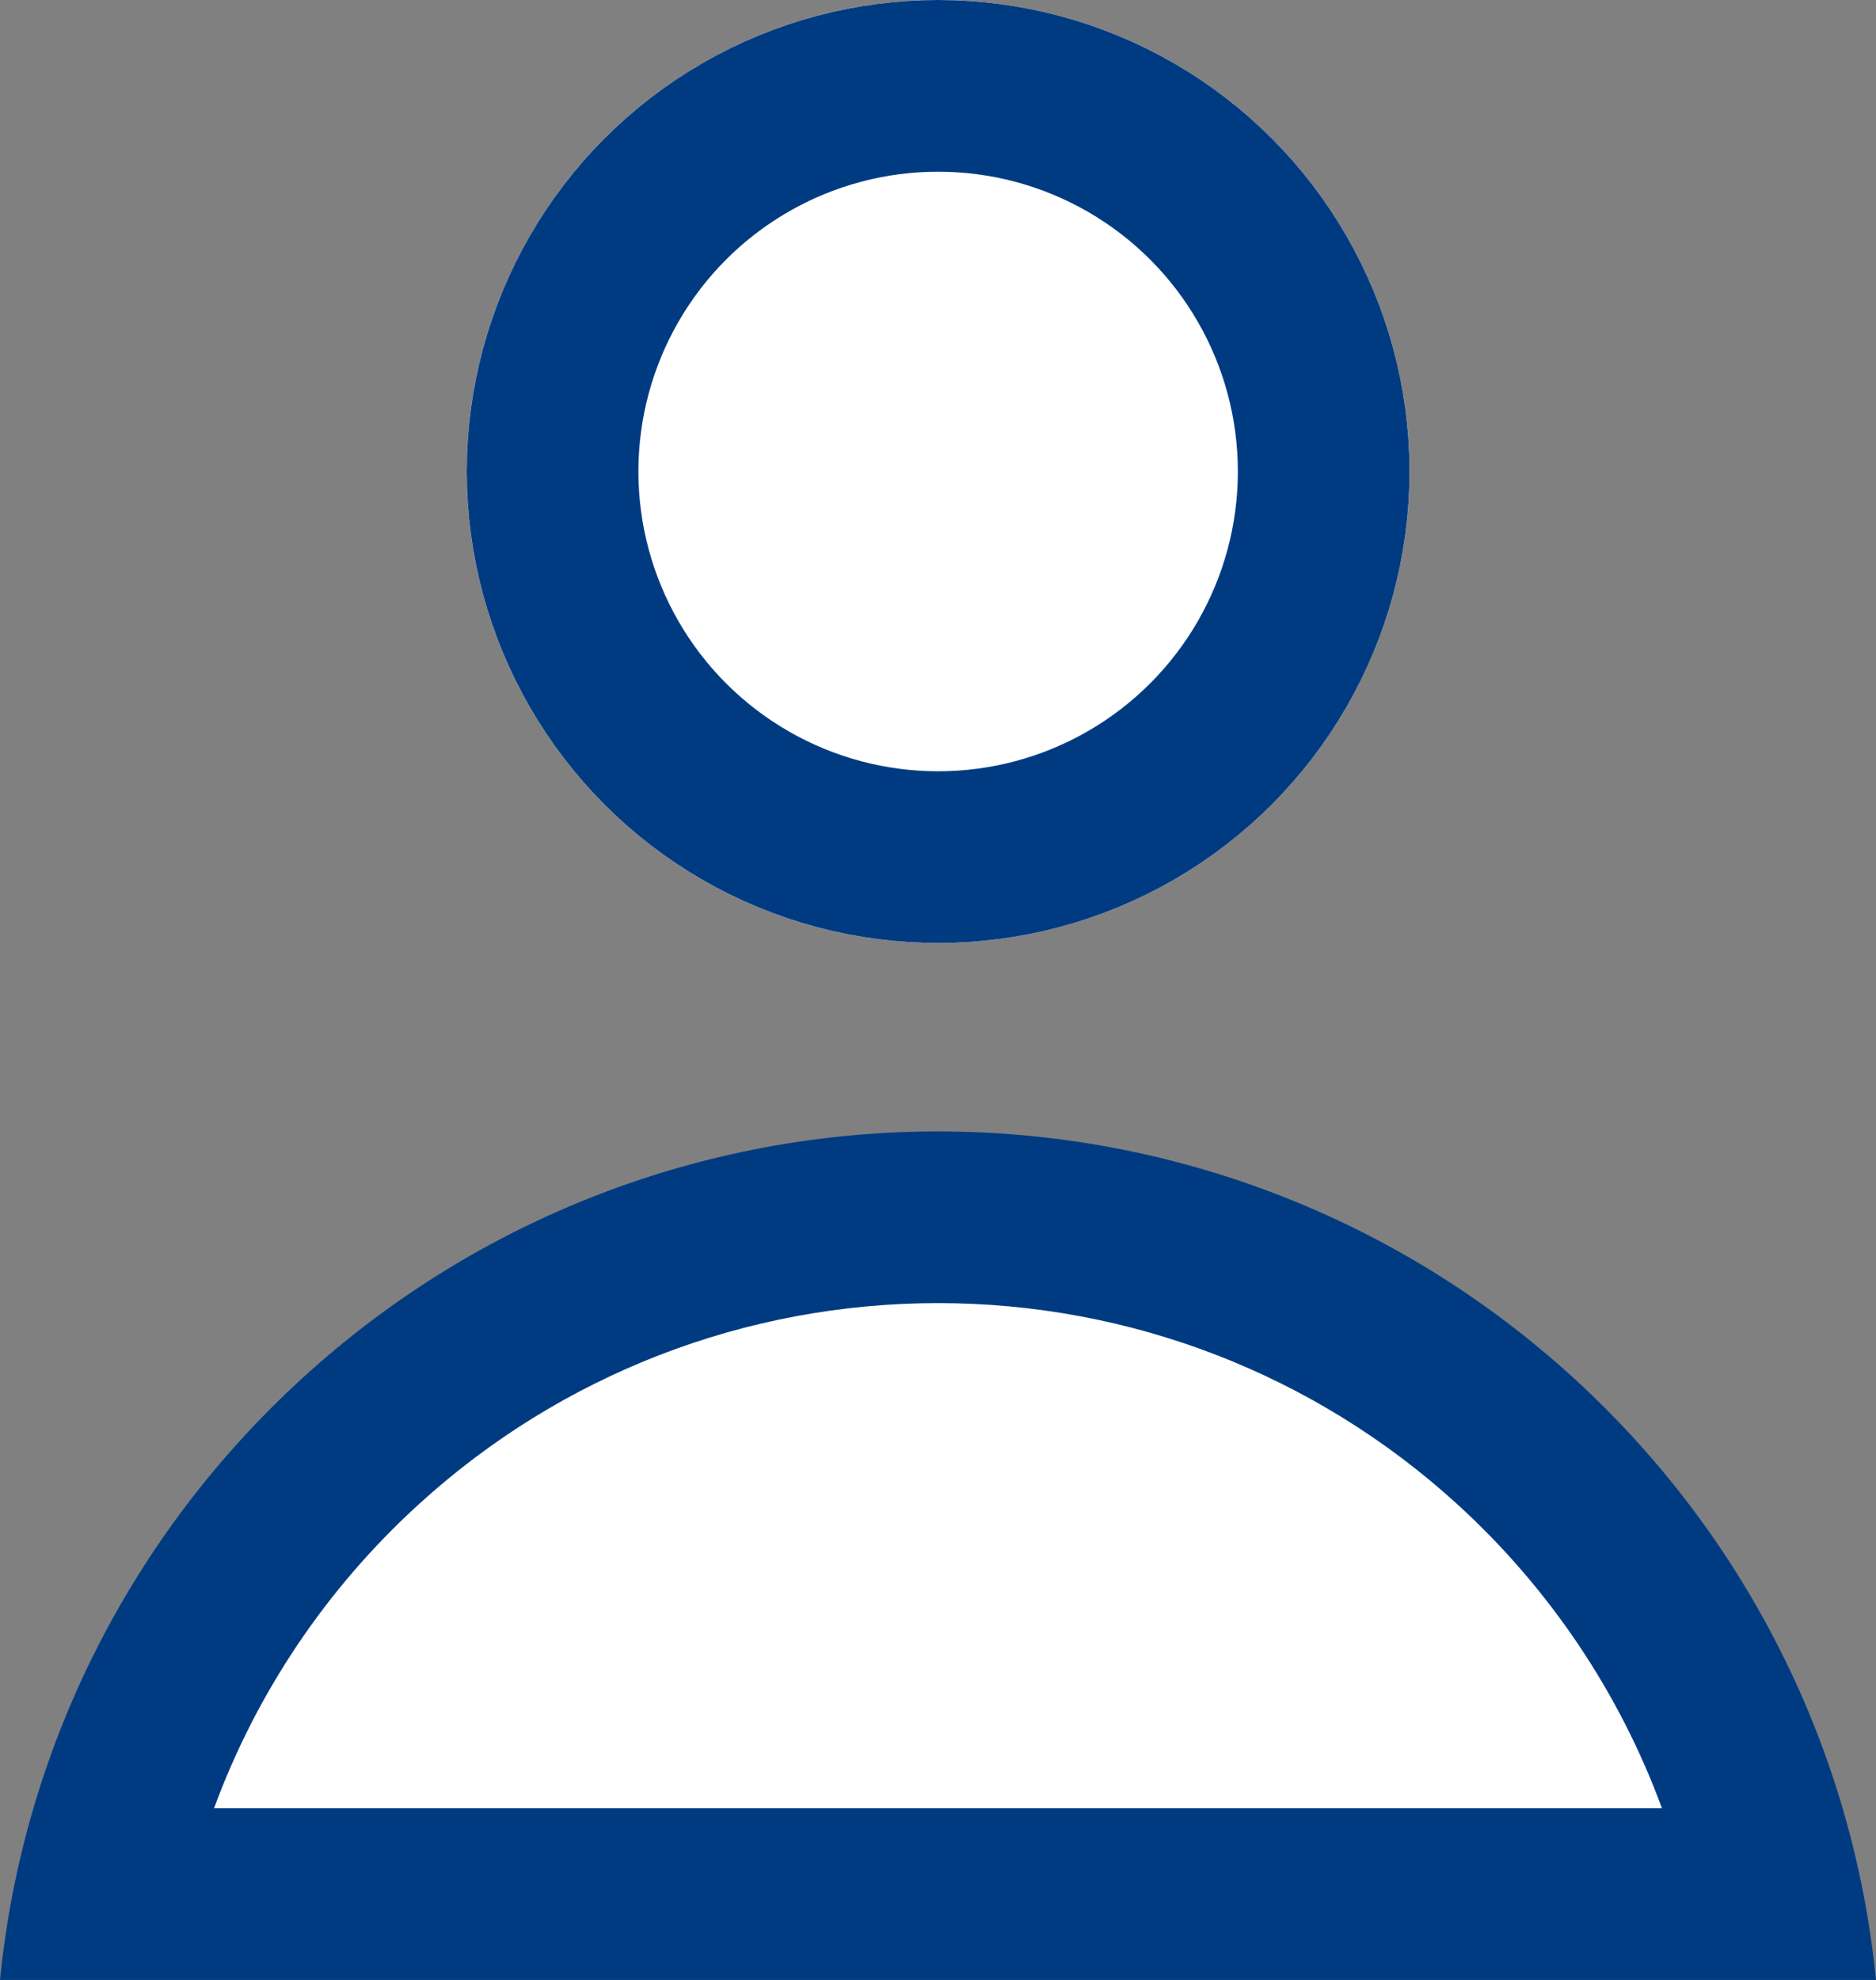
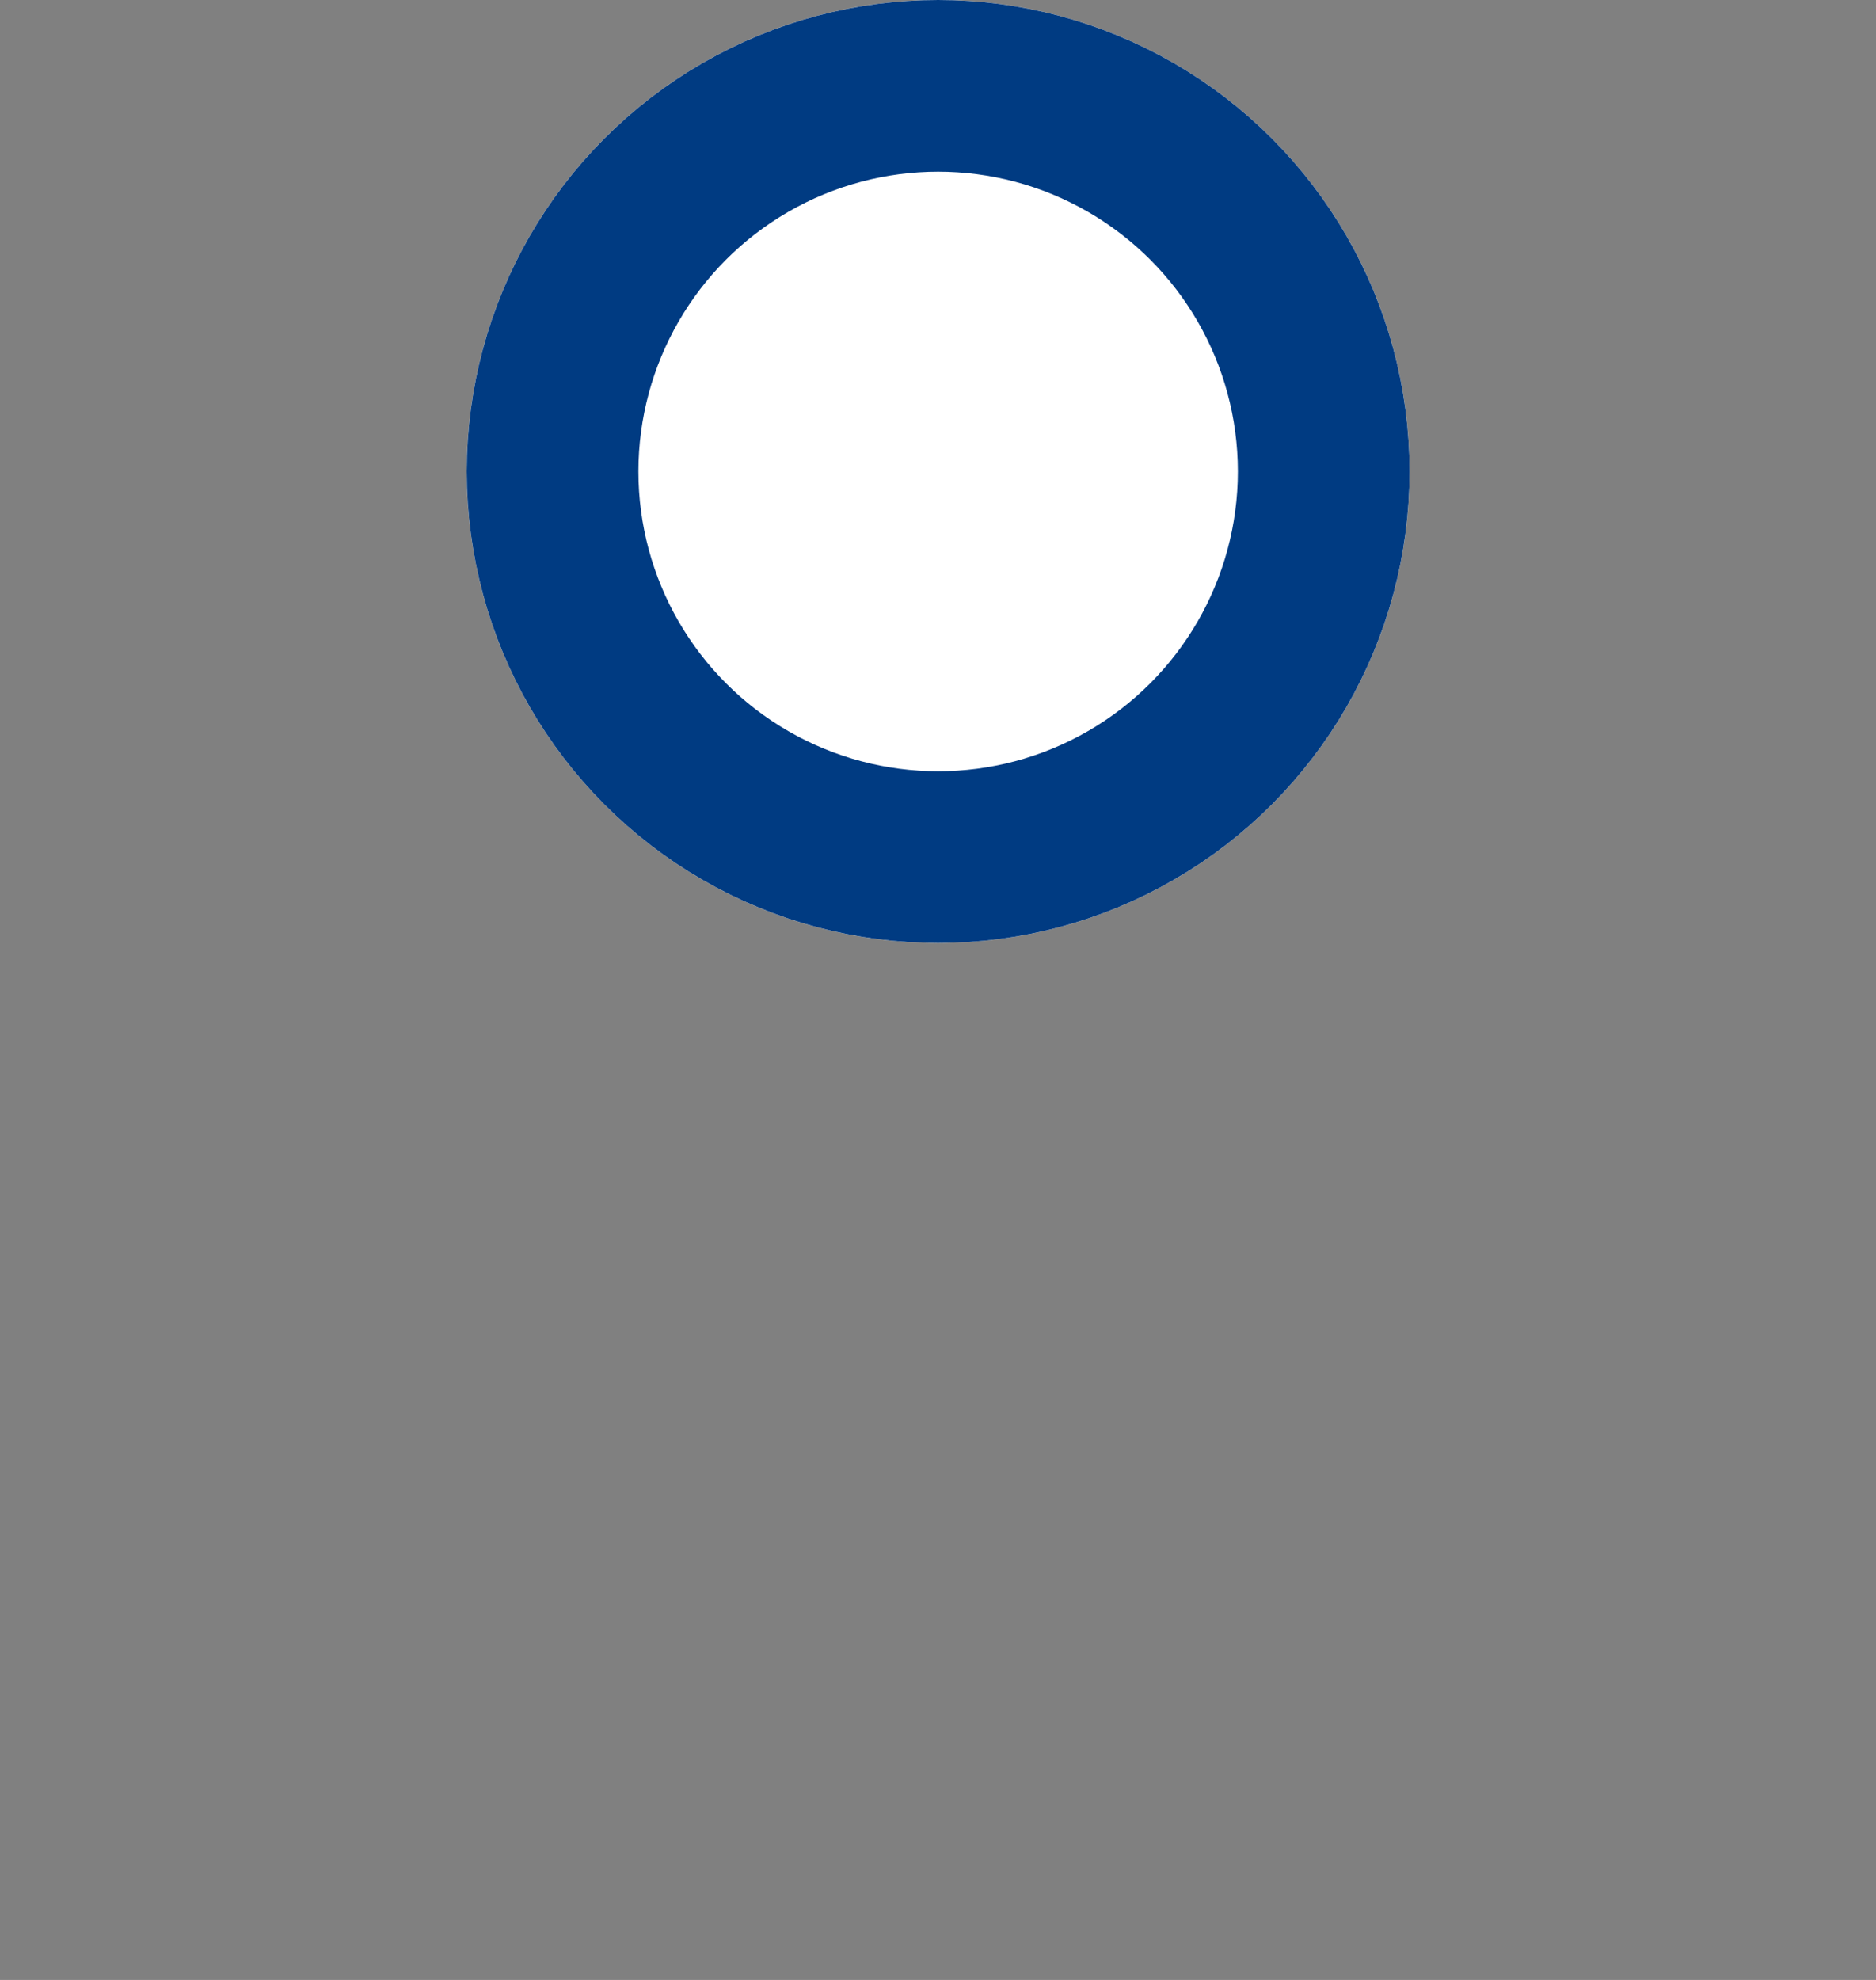
<svg xmlns="http://www.w3.org/2000/svg" width="14.208" height="14.992" viewBox="0 0 14.208 14.992">
  <rect x="0" y="0" width="14.208" height="14.992" fill="#808080" stroke="none" />
  <g id="Groupe_241" data-name="Groupe 241" transform="translate(-1301.049 -16)">
    <g id="Ellipse_39" data-name="Ellipse 39" transform="translate(1304.584 16)" fill="#fff" stroke="#003b82" stroke-width="1.3">
      <circle cx="3.57" cy="3.57" r="3.57" stroke="none" />
      <circle cx="3.57" cy="3.57" r="2.92" fill="none" />
    </g>
    <g id="Soustraction_1" data-name="Soustraction 1" transform="translate(1301.049 24.567)" fill="#fff">
-       <path d="M 13.45 5.775 L 0.758 5.775 C 1.04 4.46 1.727 3.26 2.737 2.34 C 3.933 1.25 5.484 0.65 7.104 0.65 C 8.724 0.65 10.276 1.25 11.473 2.34 C 12.481 3.259 13.168 4.46 13.45 5.775 Z" stroke="none" />
-       <path d="M 12.587 5.125 C 12.266 4.252 11.737 3.461 11.035 2.821 C 9.958 1.84 8.562 1.3 7.104 1.3 C 5.647 1.3 4.251 1.84 3.174 2.821 C 2.471 3.461 1.942 4.252 1.621 5.125 L 12.587 5.125 M 14.208 6.425 L 14.208 6.425 L -4.023437668365659e-06 6.425 C 0.174 4.672 0.991 3.051 2.299 1.86 C 3.615 0.661 5.322 -3.515624939609552e-06 7.104 -3.515624939609552e-06 C 8.886 -3.515624939609552e-06 10.594 0.661 11.91 1.86 C 13.218 3.051 14.034 4.672 14.208 6.425 L 14.208 6.425 Z" stroke="none" fill="#003b82" />
-     </g>
+       </g>
  </g>
</svg>